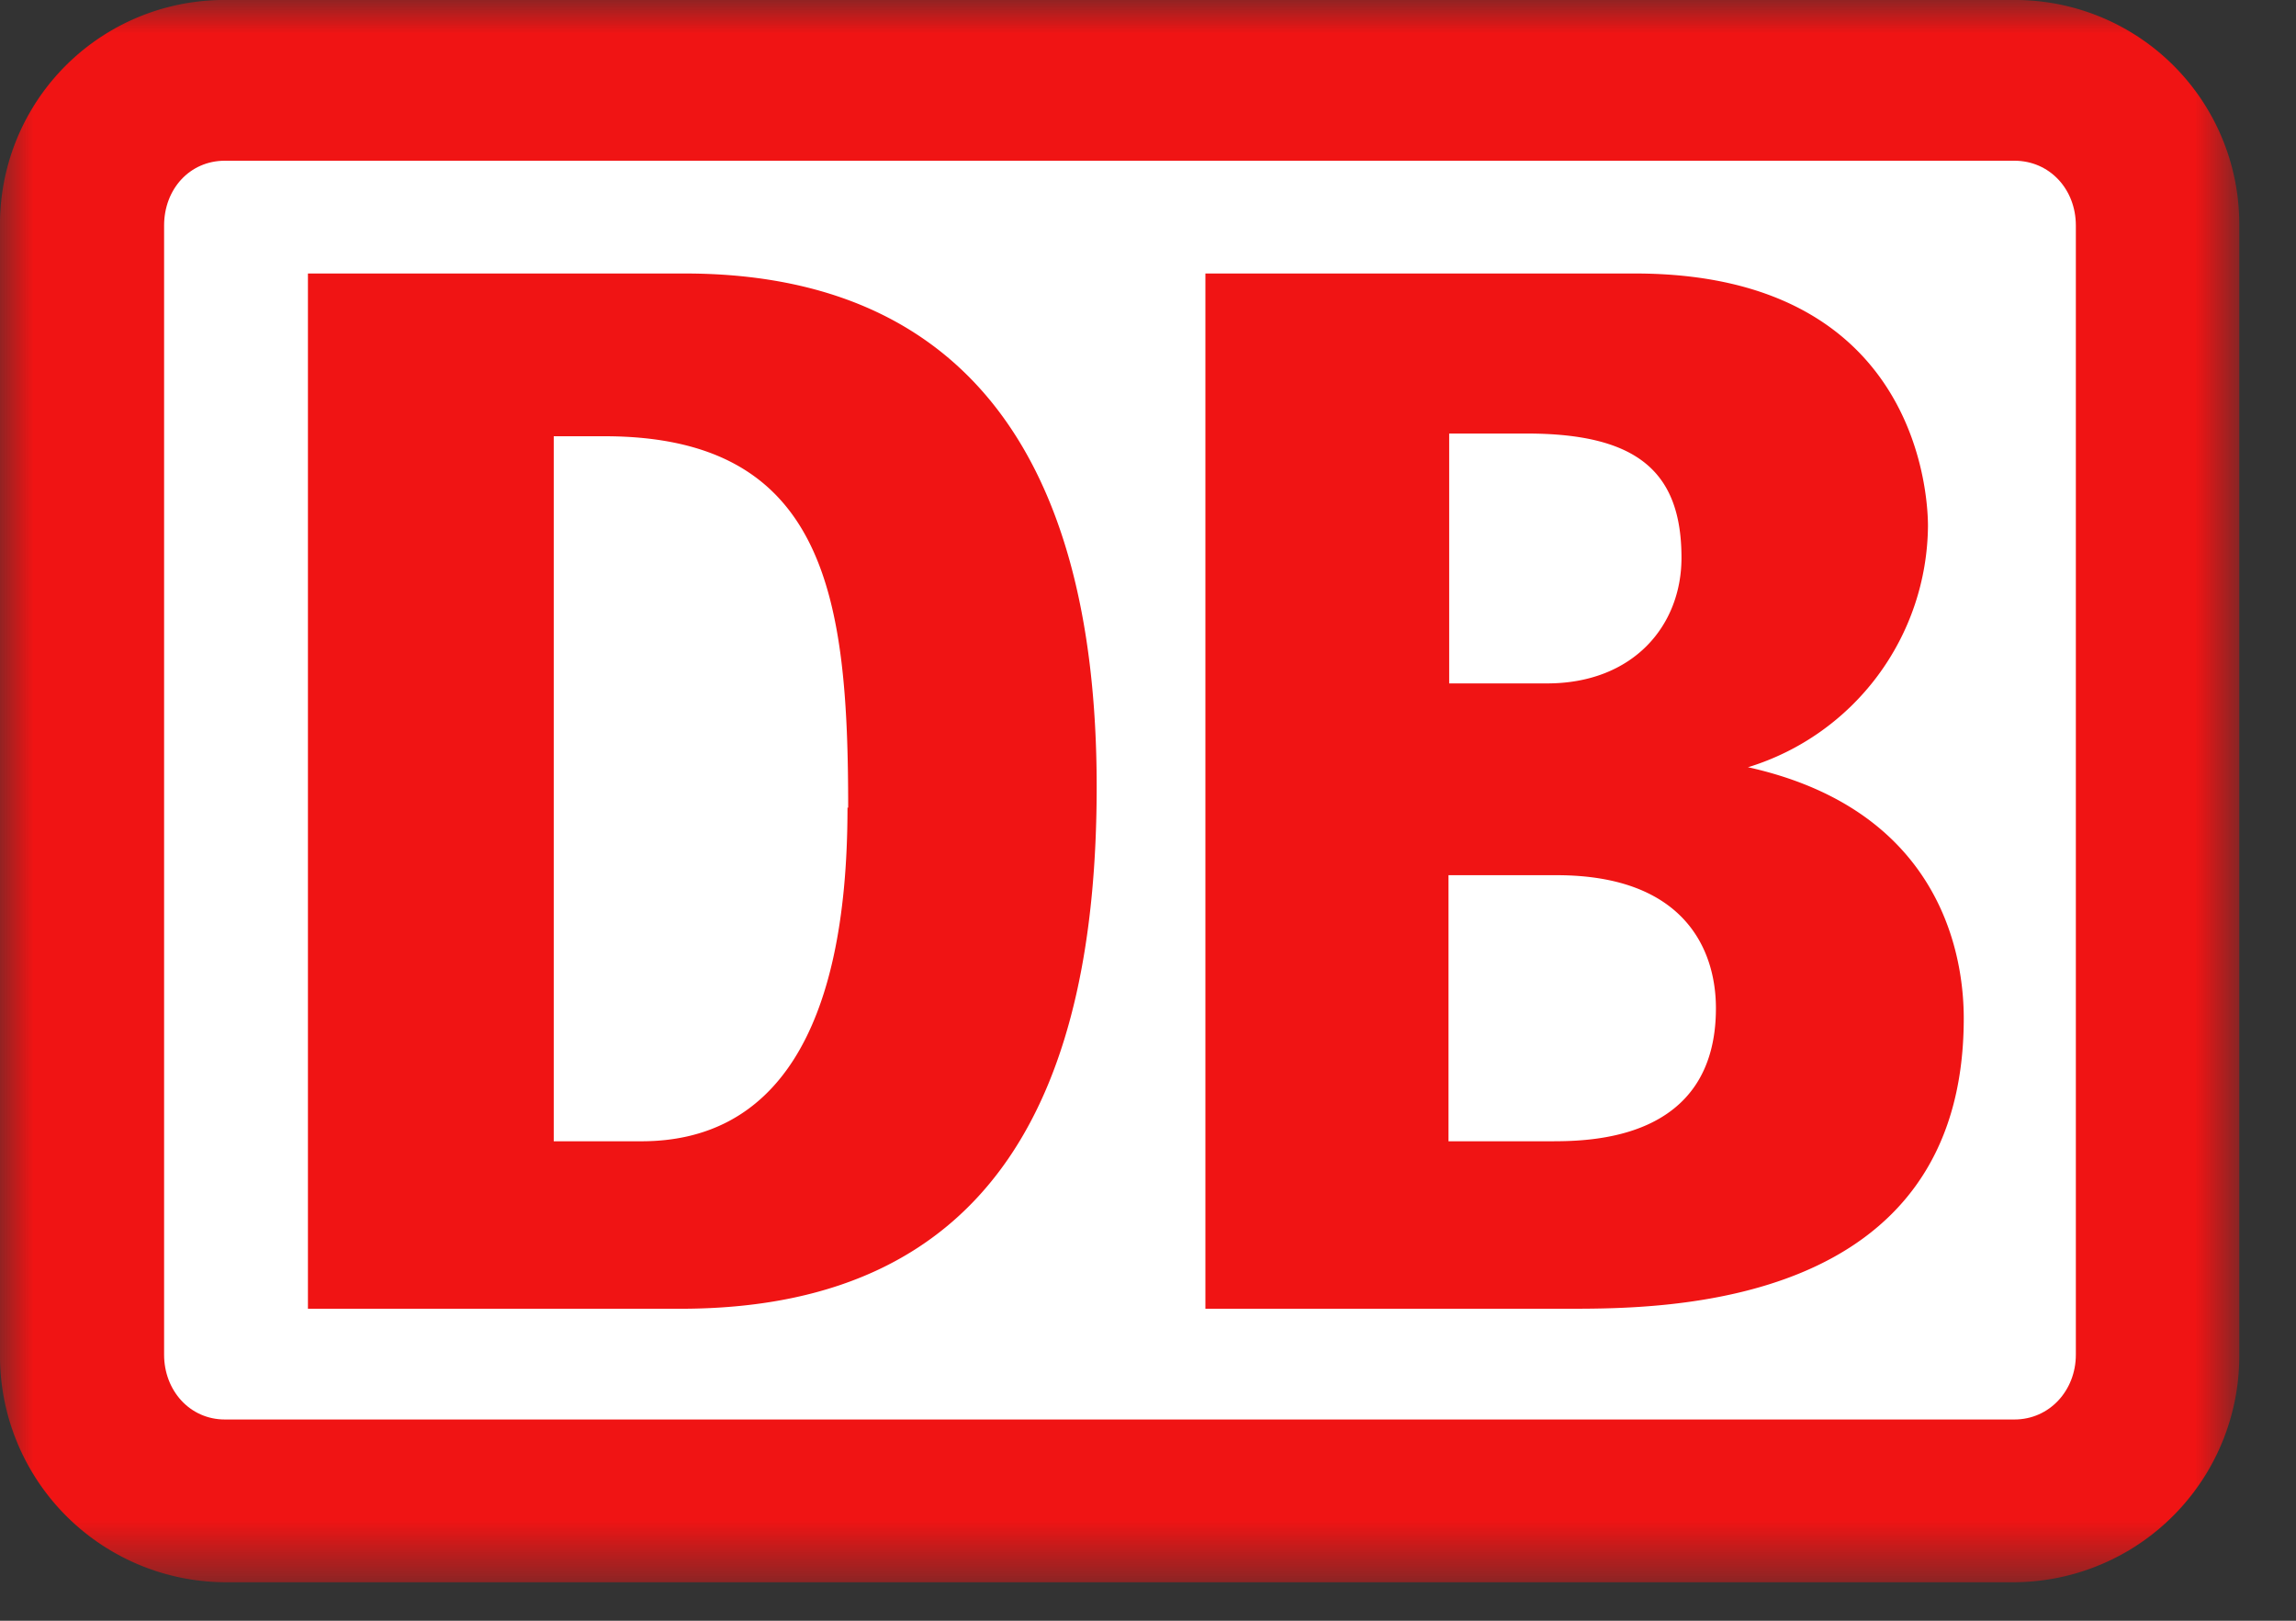
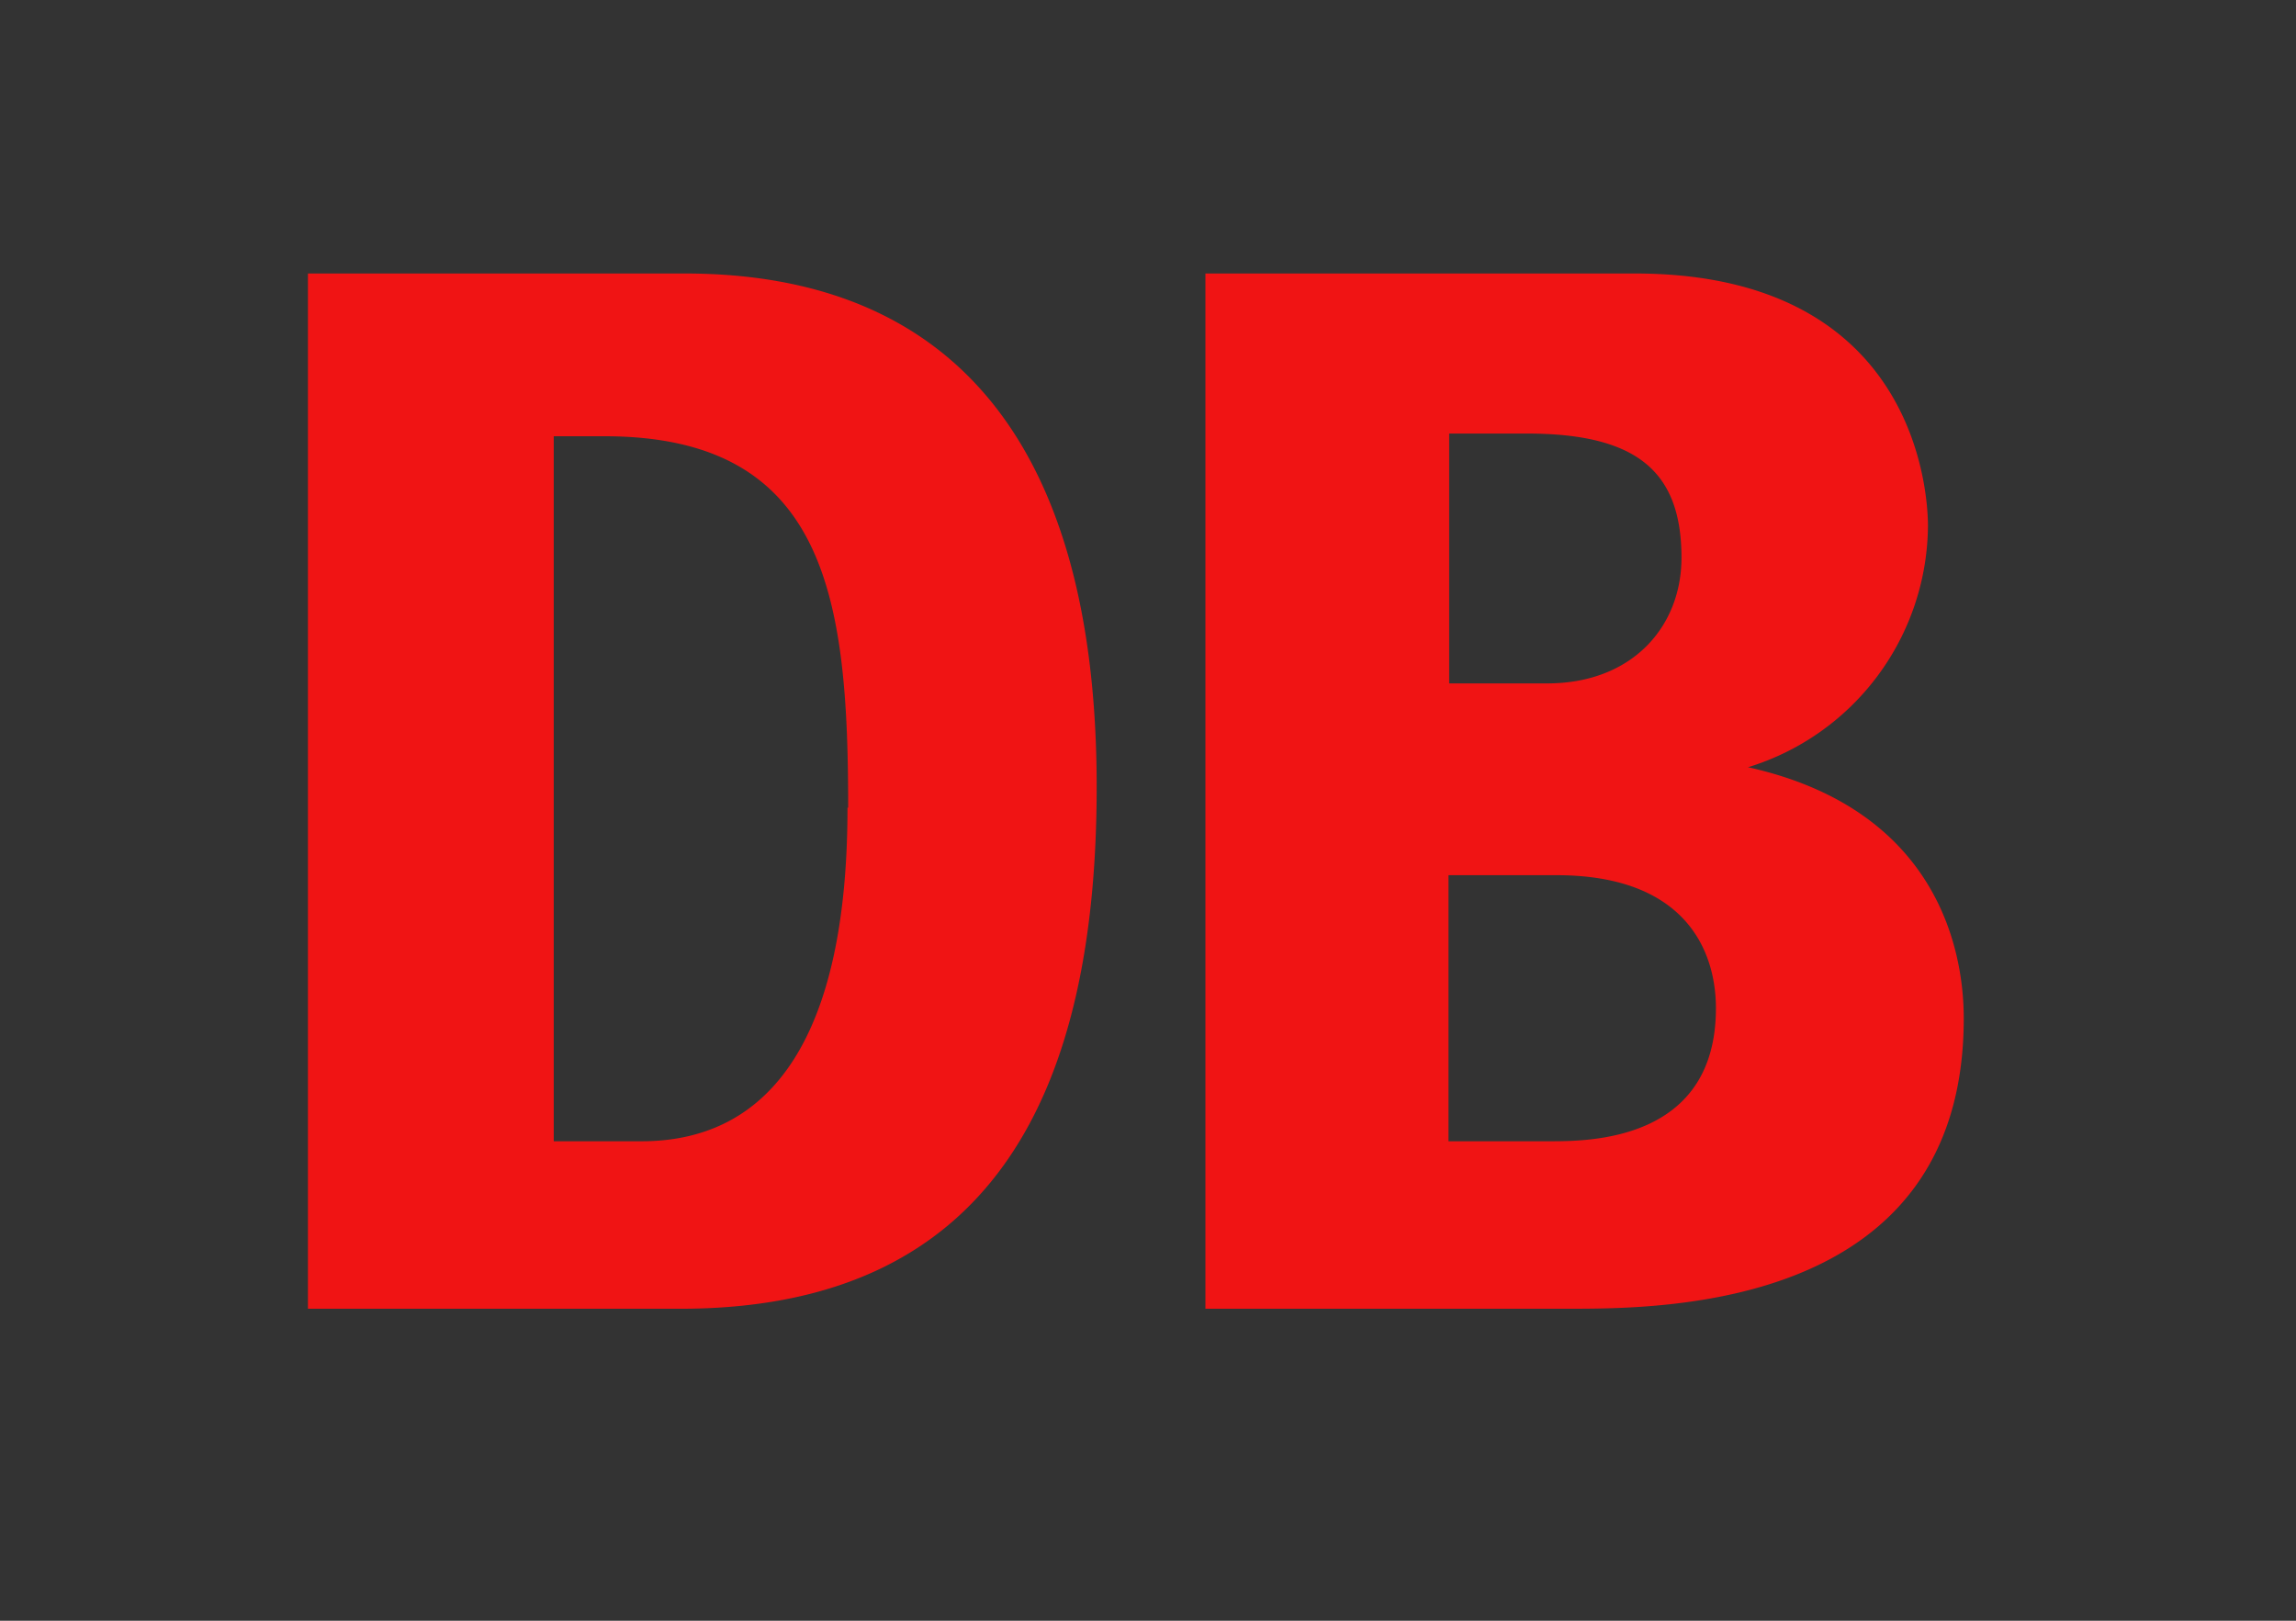
<svg xmlns="http://www.w3.org/2000/svg" xmlns:xlink="http://www.w3.org/1999/xlink" width="34" height="24">
  <rect width="100%" height="100%" fill="#333333" stroke="none" />
  <defs>
-     <path id="a" d="M16.58 0h16.58v23.43H0V0h16.58z" />
-   </defs>
+     </defs>
  <g fill="none" fill-rule="evenodd">
    <mask id="b" fill="#fff">
      <use xlink:href="#a" />
    </mask>
    <path fill="#F01414" d="M29.83 0H3.33A3.32 3.32 0 000 3.34v16.72a3.35 3.35 0 003.33 3.37h26.5a3.35 3.35 0 003.33-3.37V3.34A3.32 3.32 0 0029.83 0" mask="url(#b)" />
-     <path fill="#FFF" d="M30.74 20.06c0 .53-.39.96-.91.96H3.33c-.52 0-.9-.43-.9-.96V3.34c0-.54.38-.96.9-.96h26.5c.52 0 .91.42.91.96v16.72z" />
    <path fill="#F01414" d="M12.56 11.96c0-3.09-.31-5.5-3.61-5.5H8.2V16.9h1.3c1.93 0 3.05-1.56 3.05-4.94m-2.42 7.42H4.56V4.05h5.58c3.93 0 6.1 2.48 6.1 7.6 0 4.43-1.47 7.7-6.1 7.73m12.8-2.48h-1.49v-3.94h1.6c1.9 0 2.36 1.11 2.36 1.97 0 1.97-1.88 1.97-2.46 1.97zM21.46 6.42h1.15c1.64 0 2.29.57 2.29 1.84 0 1.01-.72 1.86-1.99 1.86h-1.45v-3.7zm4.43 4.94a3.77 3.77 0 002.66-3.57c0-.32-.07-3.74-4.34-3.74h-6.36v15.33h5.37c1.42 0 5.86 0 5.86-4.3 0-1.08-.44-3.11-3.2-3.72z" />
  </g>
</svg>